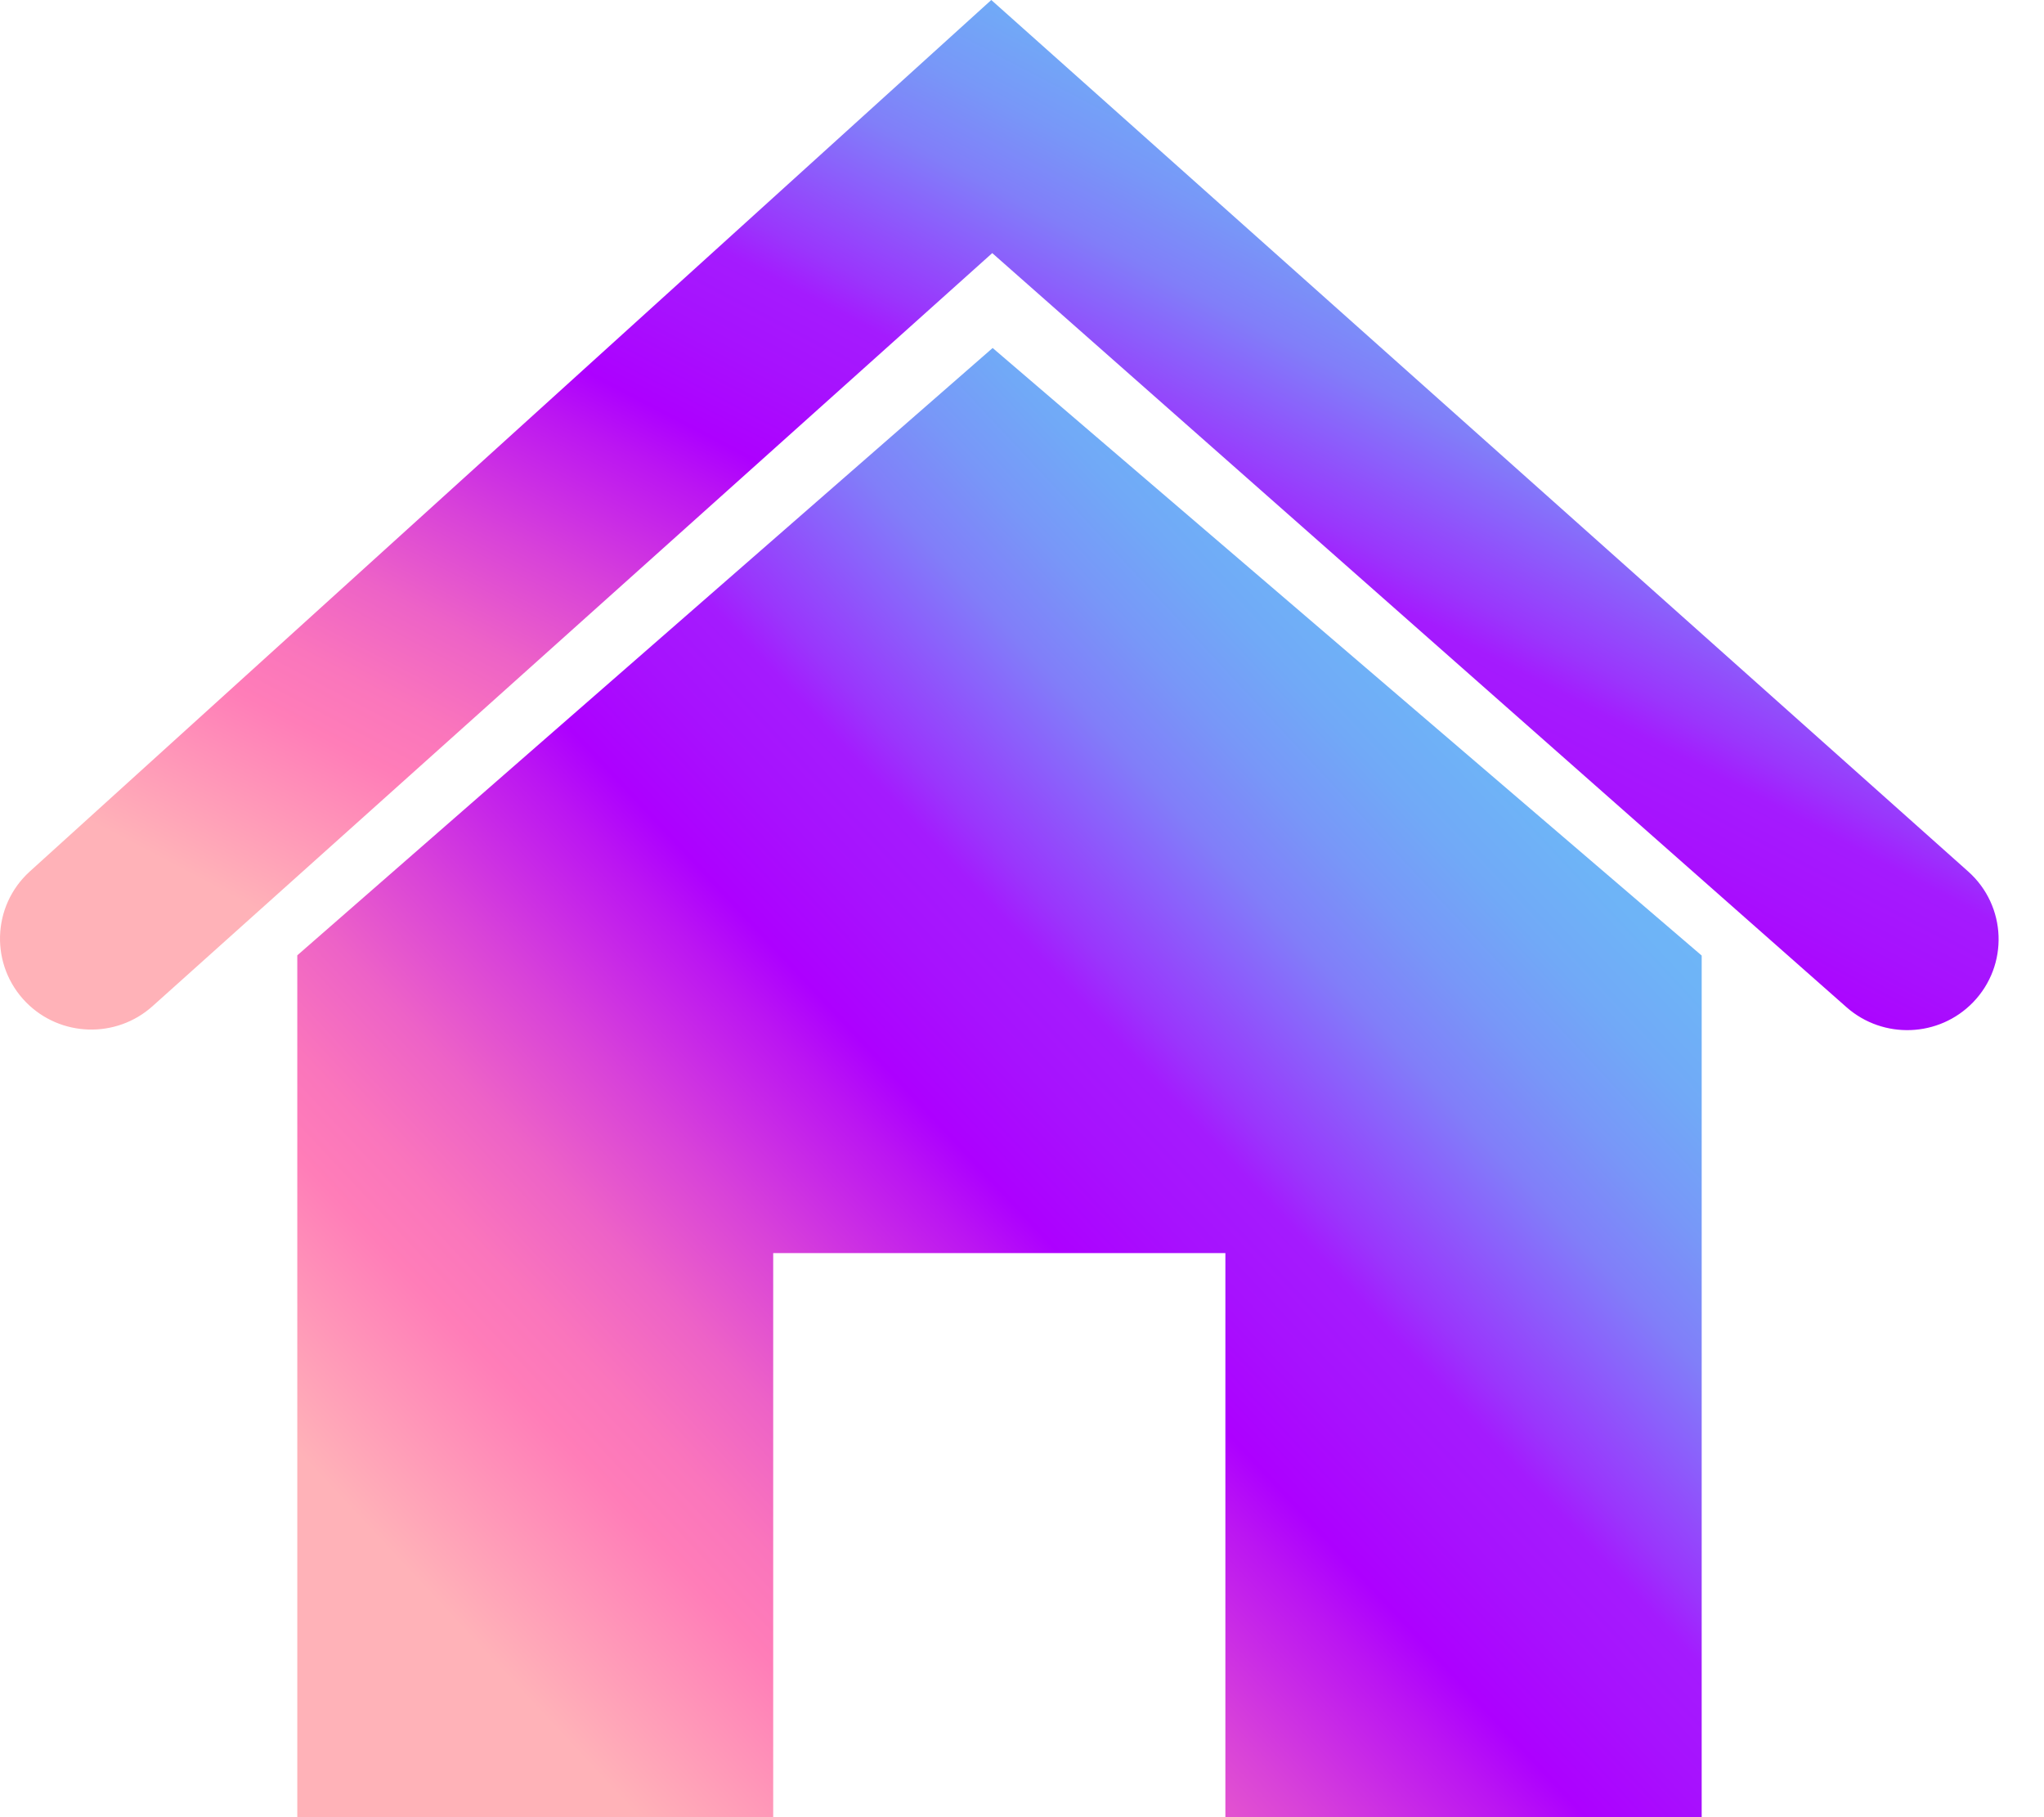
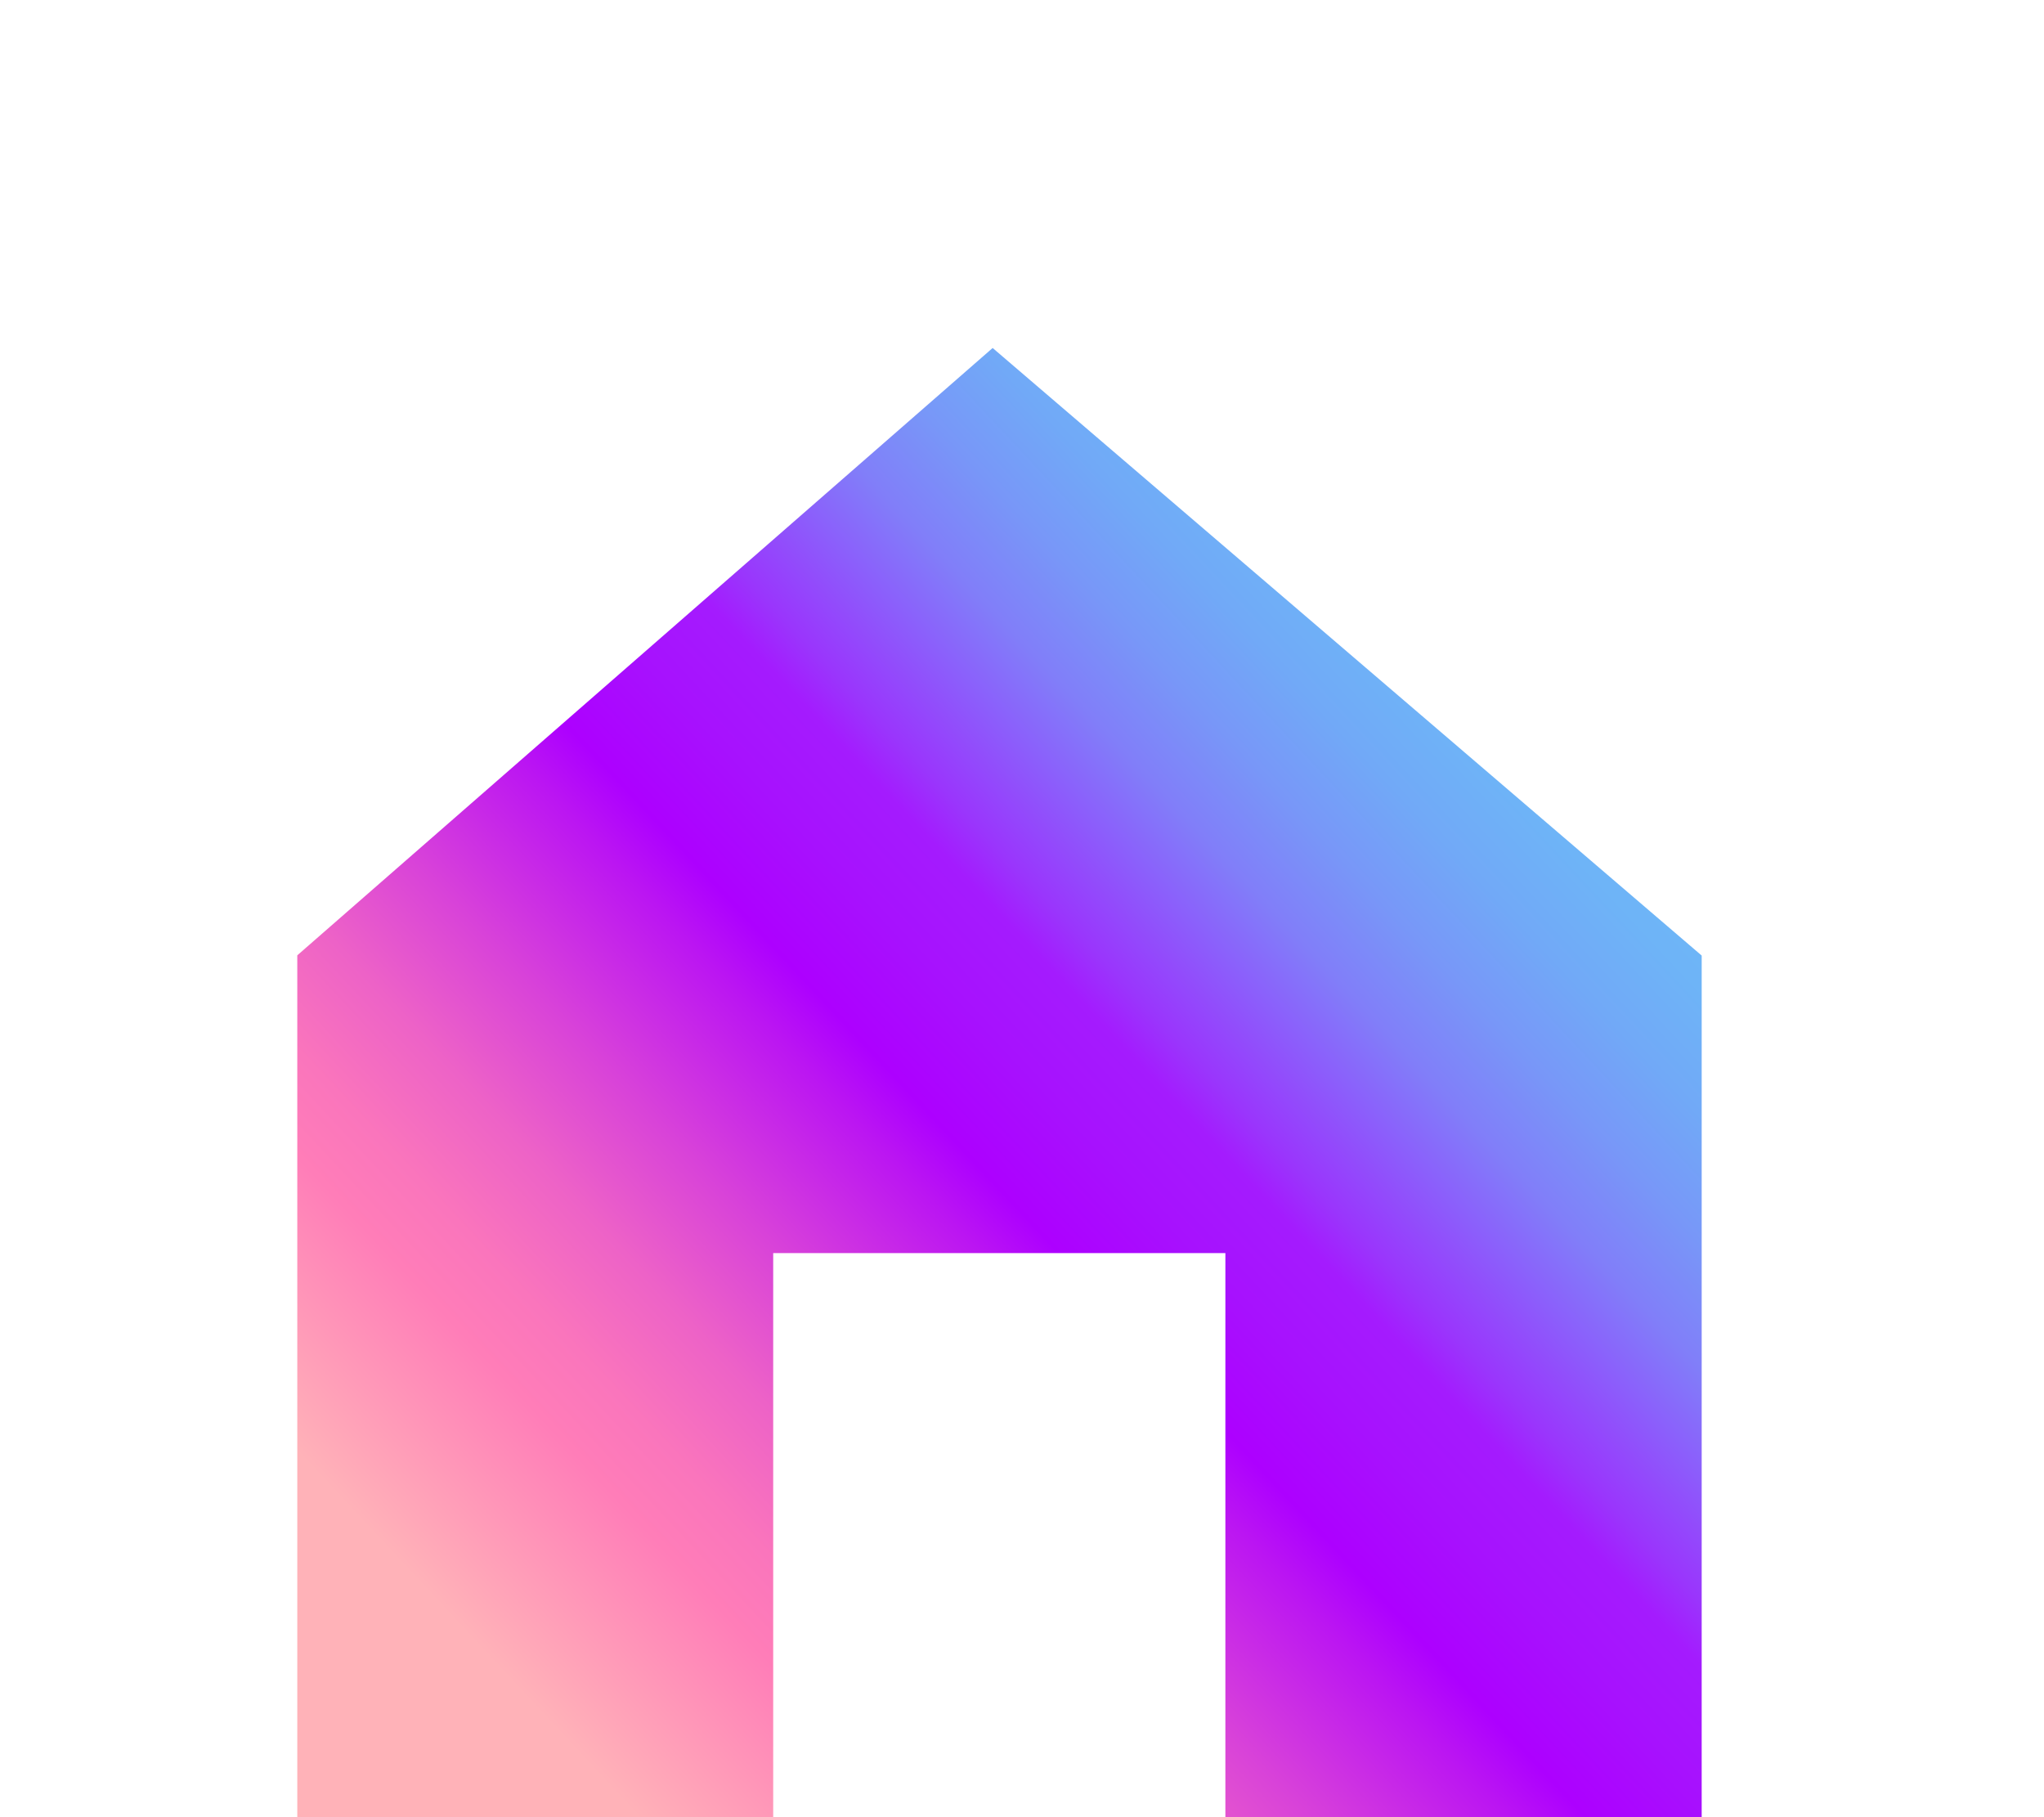
<svg xmlns="http://www.w3.org/2000/svg" width="36" height="32" viewBox="0 0 36 32" fill="none">
-   <path d="M32.522 17.737L17.476 4.457L2.686 17.719C2.045 18.293 1.063 18.263 0.459 17.65C-0.178 17.001 -0.148 15.956 0.525 15.346L17.459 0L34.665 15.347C35.344 15.952 35.383 16.997 34.75 17.651C34.151 18.269 33.169 18.306 32.523 17.738L32.522 17.737Z" fill="url(#paint0_linear_127_10)" />
  <path d="M17.483 6.128L5.236 16.823V32H13.618V22.067H21.582V32H29.971V16.827L17.483 6.128Z" fill="url(#paint1_linear_127_10)" />
  <defs>
    <linearGradient id="paint0_linear_127_10" x1="5.262" y1="16.409" x2="16.037" y2="-4.013" gradientUnits="userSpaceOnUse">
      <stop stop-color="#FFB2B8" />
      <stop offset="0.14" stop-color="#FF7DB8" />
      <stop offset="0.19" stop-color="#FA75BC" />
      <stop offset="0.26" stop-color="#ED62C7" />
      <stop offset="0.34" stop-color="#D842D9" />
      <stop offset="0.44" stop-color="#BB15F2" />
      <stop offset="0.48" stop-color="#AD00FF" />
      <stop offset="0.55" stop-color="#A711FE" />
      <stop offset="0.61" stop-color="#A41BFE" />
      <stop offset="0.64" stop-color="#9A35FC" />
      <stop offset="0.7" stop-color="#8C5DFB" />
      <stop offset="0.75" stop-color="#817EF9" />
      <stop offset="0.81" stop-color="#7897F8" />
      <stop offset="0.87" stop-color="#71A9F7" />
      <stop offset="0.93" stop-color="#6EB4F7" />
      <stop offset="1" stop-color="#6DB8F7" />
    </linearGradient>
    <linearGradient id="paint1_linear_127_10" x1="8.934" y1="29.531" x2="27.508" y2="12.187" gradientUnits="userSpaceOnUse">
      <stop stop-color="#FFB2B8" />
      <stop offset="0.14" stop-color="#FF7DB8" />
      <stop offset="0.19" stop-color="#FA75BC" />
      <stop offset="0.26" stop-color="#ED62C7" />
      <stop offset="0.34" stop-color="#D842D9" />
      <stop offset="0.44" stop-color="#BB15F2" />
      <stop offset="0.48" stop-color="#AD00FF" />
      <stop offset="0.55" stop-color="#A711FE" />
      <stop offset="0.61" stop-color="#A41BFE" />
      <stop offset="0.64" stop-color="#9A35FC" />
      <stop offset="0.7" stop-color="#8C5DFB" />
      <stop offset="0.75" stop-color="#817EF9" />
      <stop offset="0.81" stop-color="#7897F8" />
      <stop offset="0.87" stop-color="#71A9F7" />
      <stop offset="0.93" stop-color="#6EB4F7" />
      <stop offset="1" stop-color="#6DB8F7" />
    </linearGradient>
  </defs>
</svg>